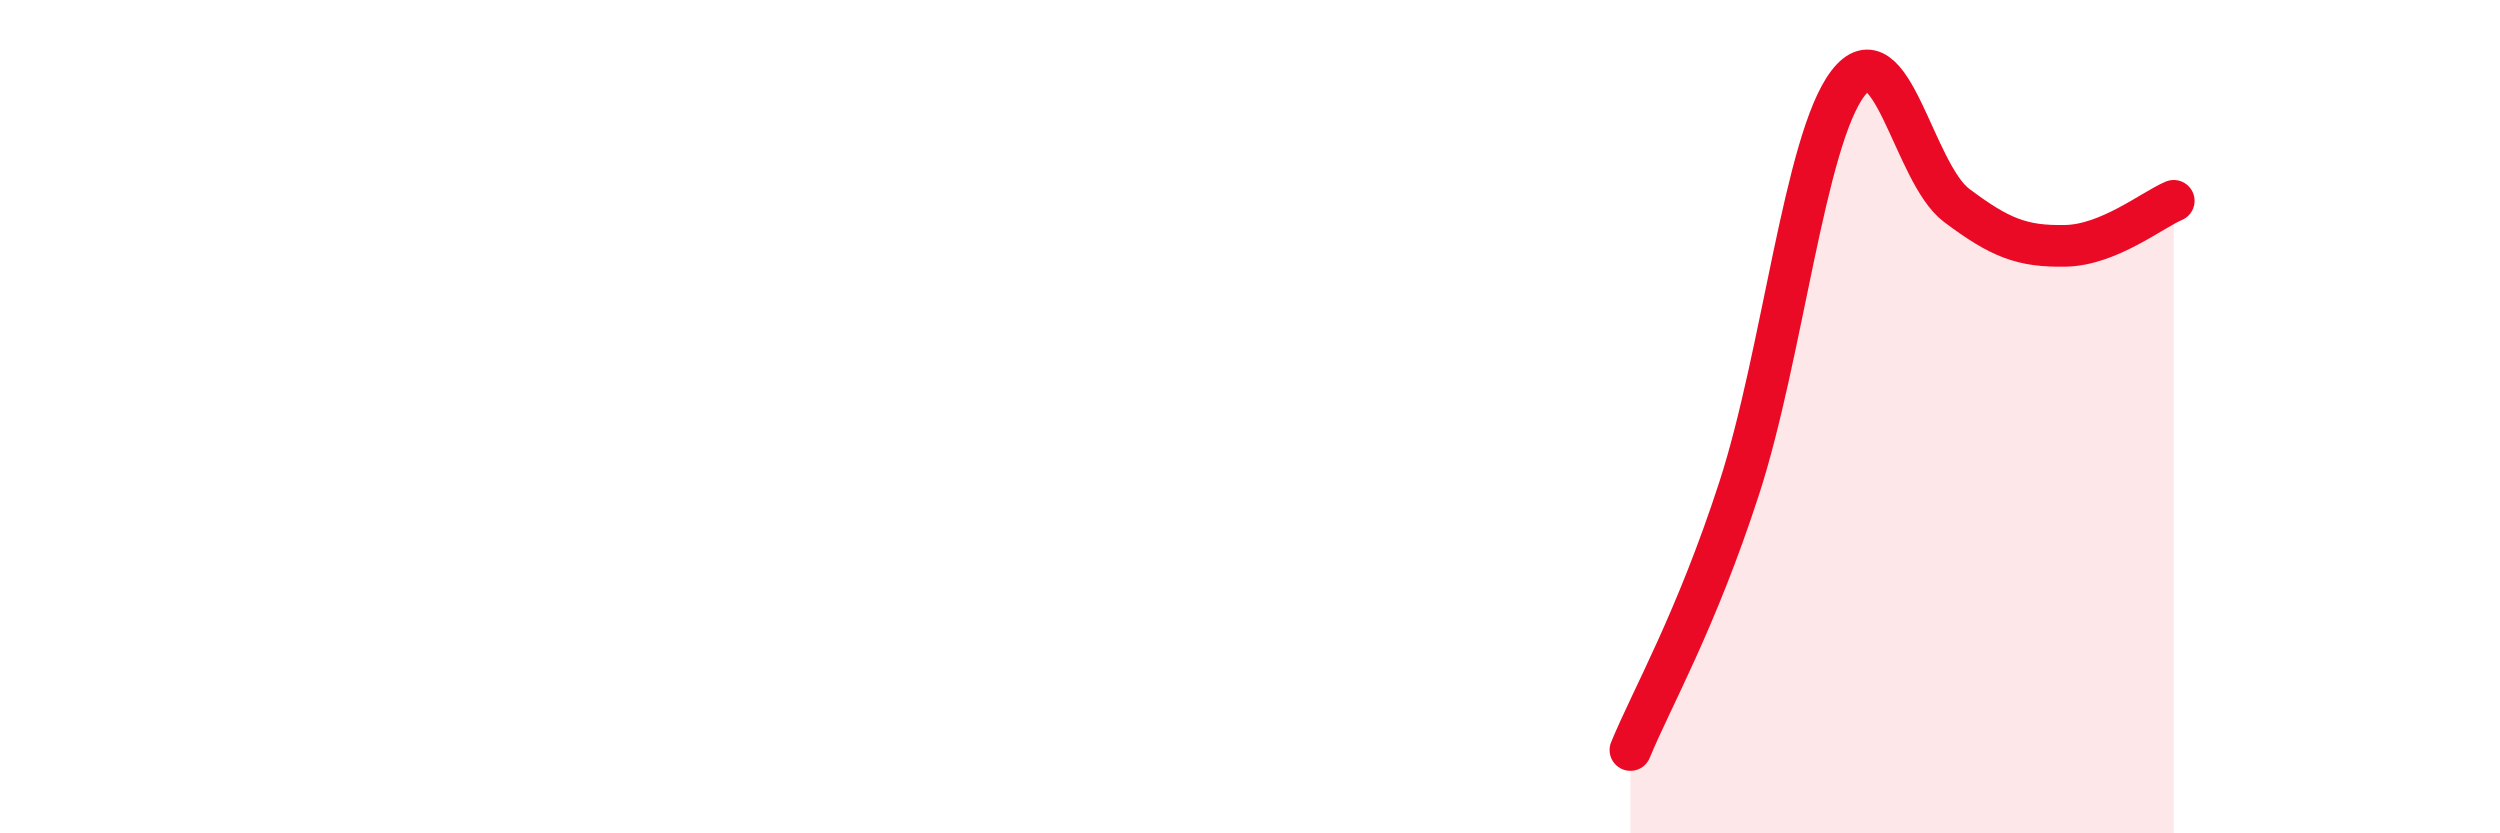
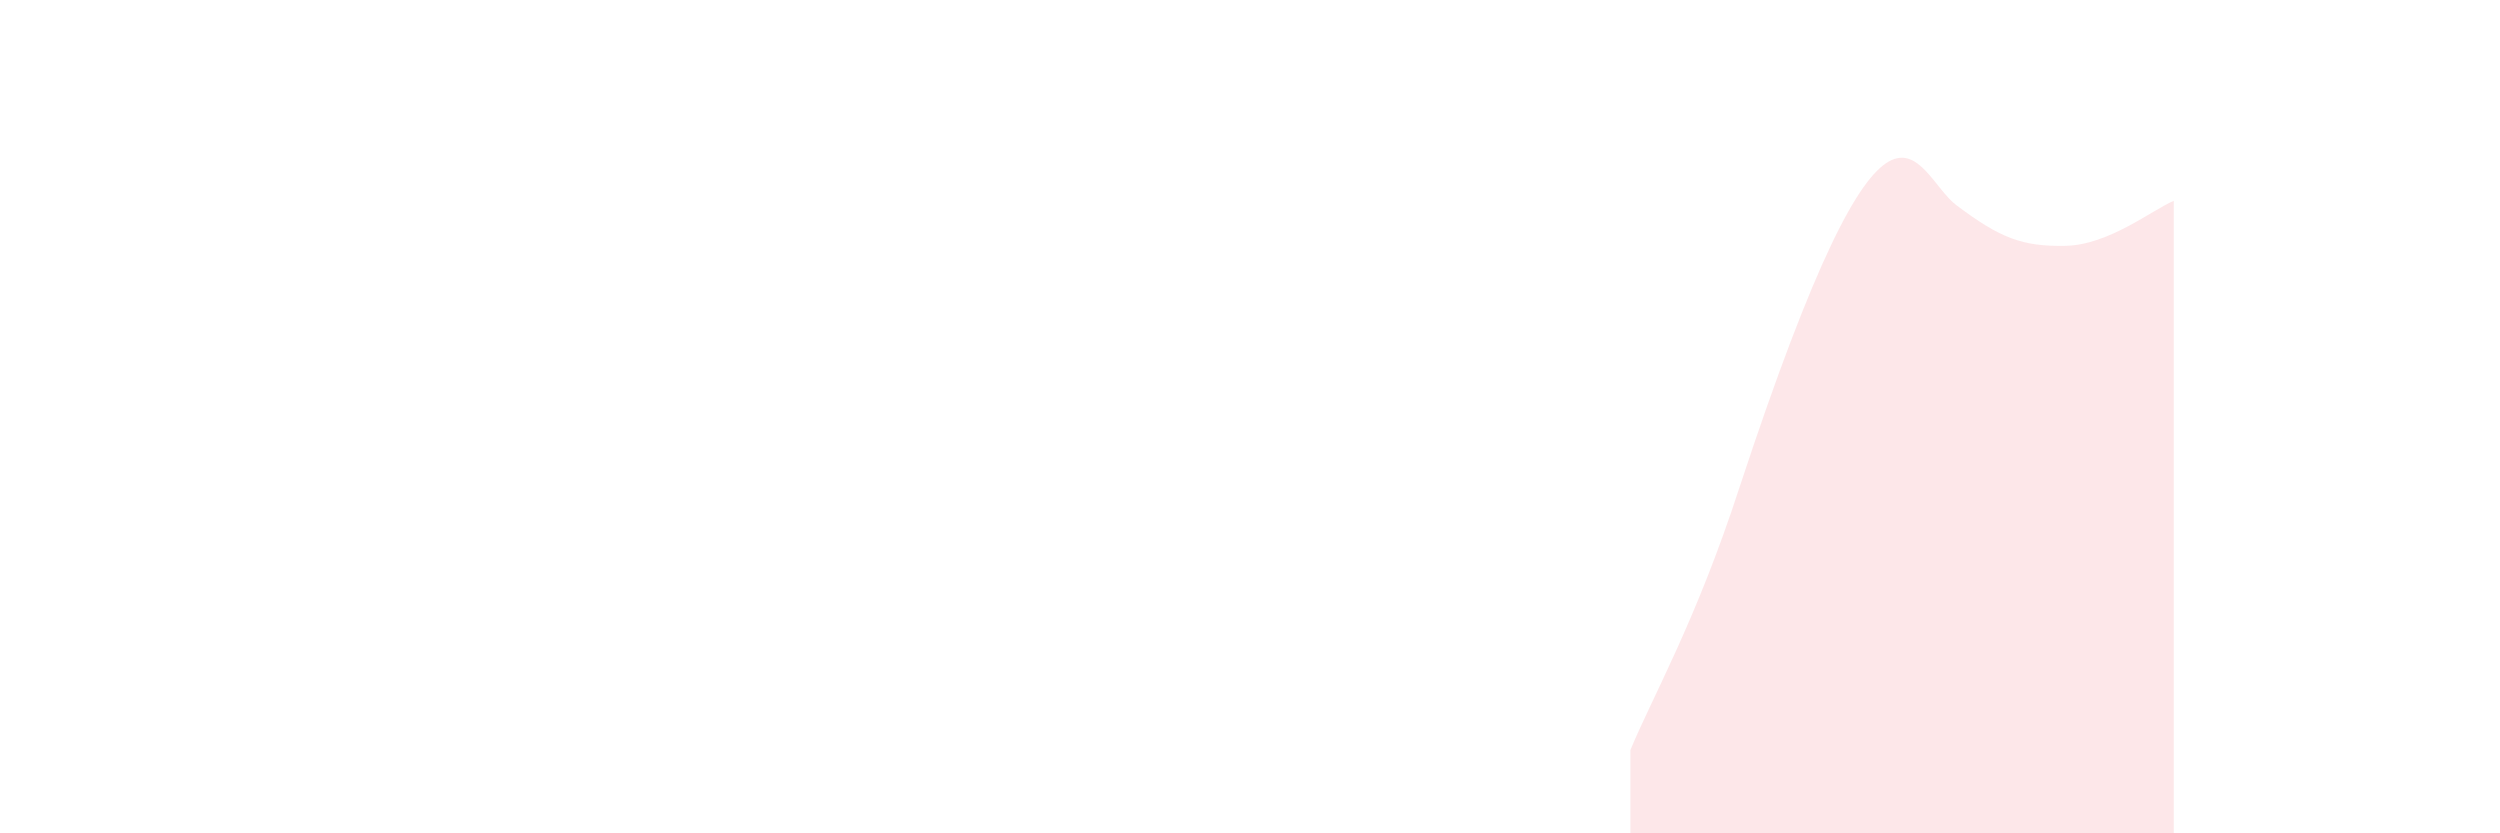
<svg xmlns="http://www.w3.org/2000/svg" width="60" height="20" viewBox="0 0 60 20">
-   <path d="M 39.13,18 C 39.65,16.74 40.7,14.92 41.74,11.72 C 42.78,8.52 43.31,3.36 44.35,2 C 45.39,0.64 45.92,4.15 46.96,4.93 C 48,5.71 48.53,5.92 49.57,5.9 C 50.61,5.88 51.65,5.04 52.17,4.82L52.17 20L39.13 20Z" fill="#EB0A25" opacity="0.1" stroke-linecap="round" stroke-linejoin="round" />
-   <path d="M 39.13,18 C 39.65,16.74 40.7,14.92 41.74,11.72 C 42.78,8.52 43.31,3.36 44.35,2 C 45.39,0.64 45.92,4.15 46.96,4.93 C 48,5.71 48.53,5.92 49.57,5.9 C 50.61,5.88 51.65,5.04 52.17,4.82" stroke="#EB0A25" stroke-width="1" fill="none" stroke-linecap="round" stroke-linejoin="round" />
+   <path d="M 39.13,18 C 39.65,16.74 40.7,14.92 41.74,11.72 C 45.39,0.64 45.92,4.15 46.96,4.93 C 48,5.71 48.53,5.92 49.57,5.9 C 50.61,5.88 51.65,5.04 52.17,4.82L52.17 20L39.13 20Z" fill="#EB0A25" opacity="0.1" stroke-linecap="round" stroke-linejoin="round" />
</svg>